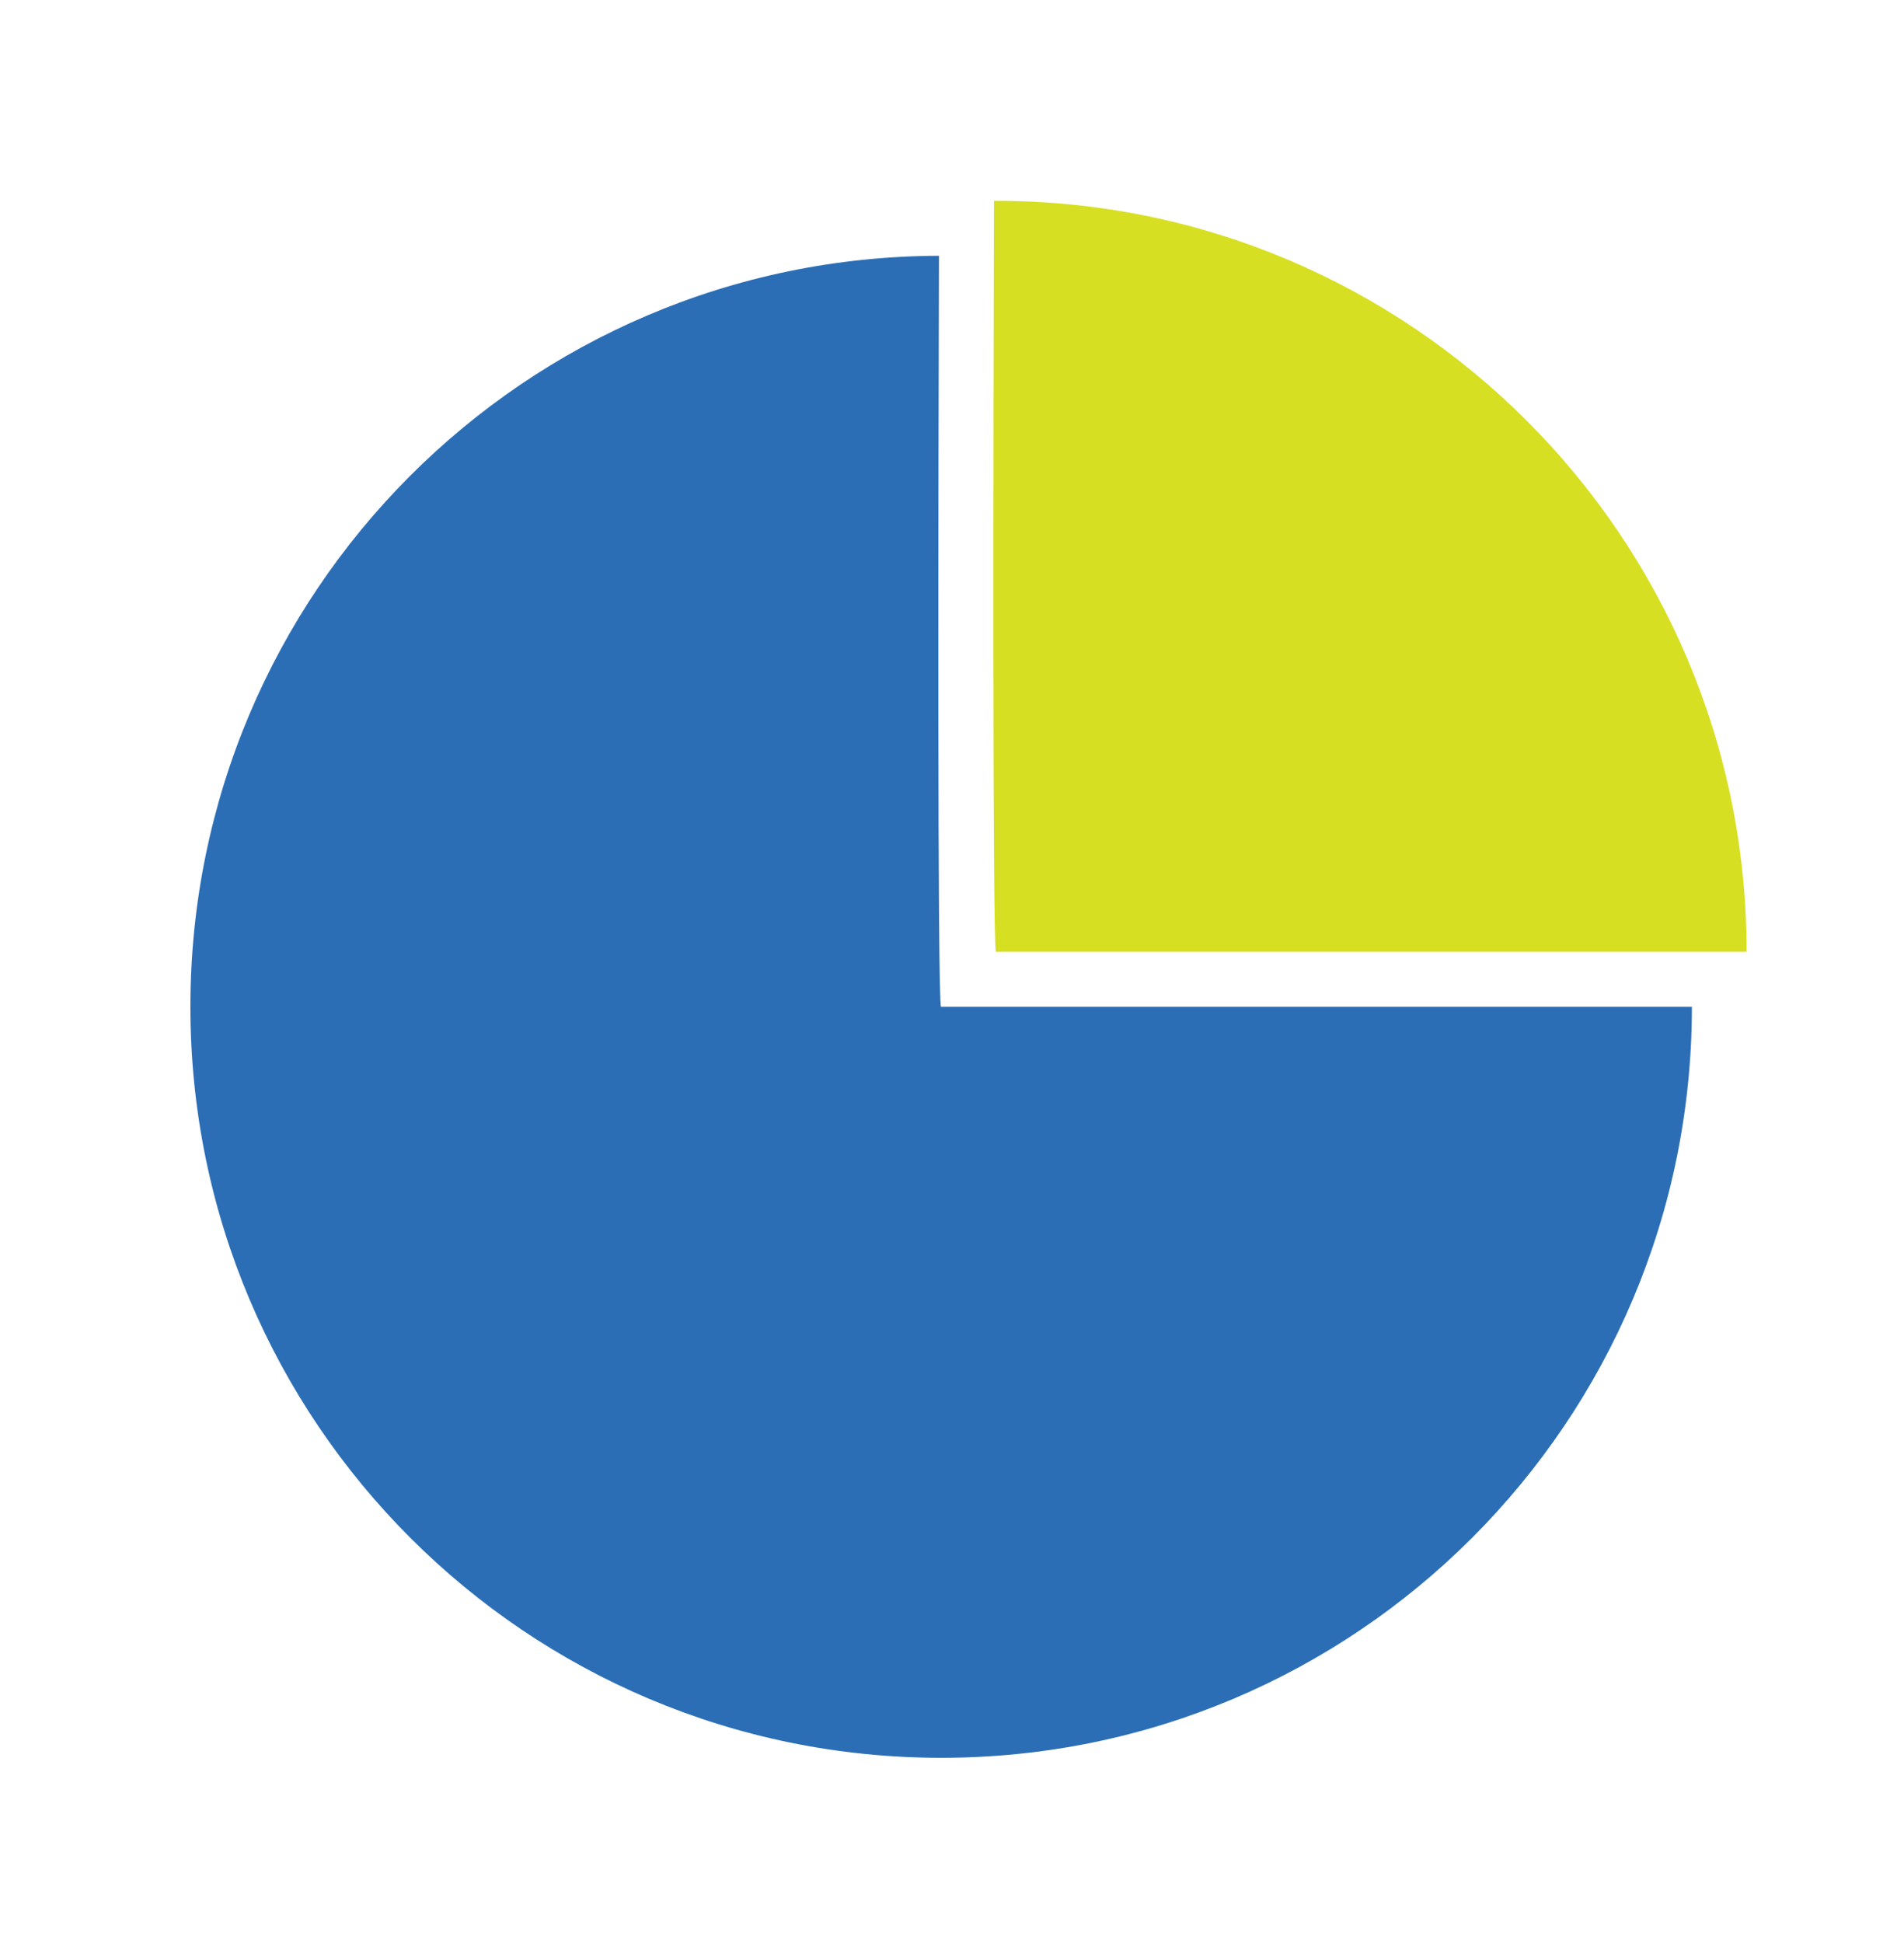
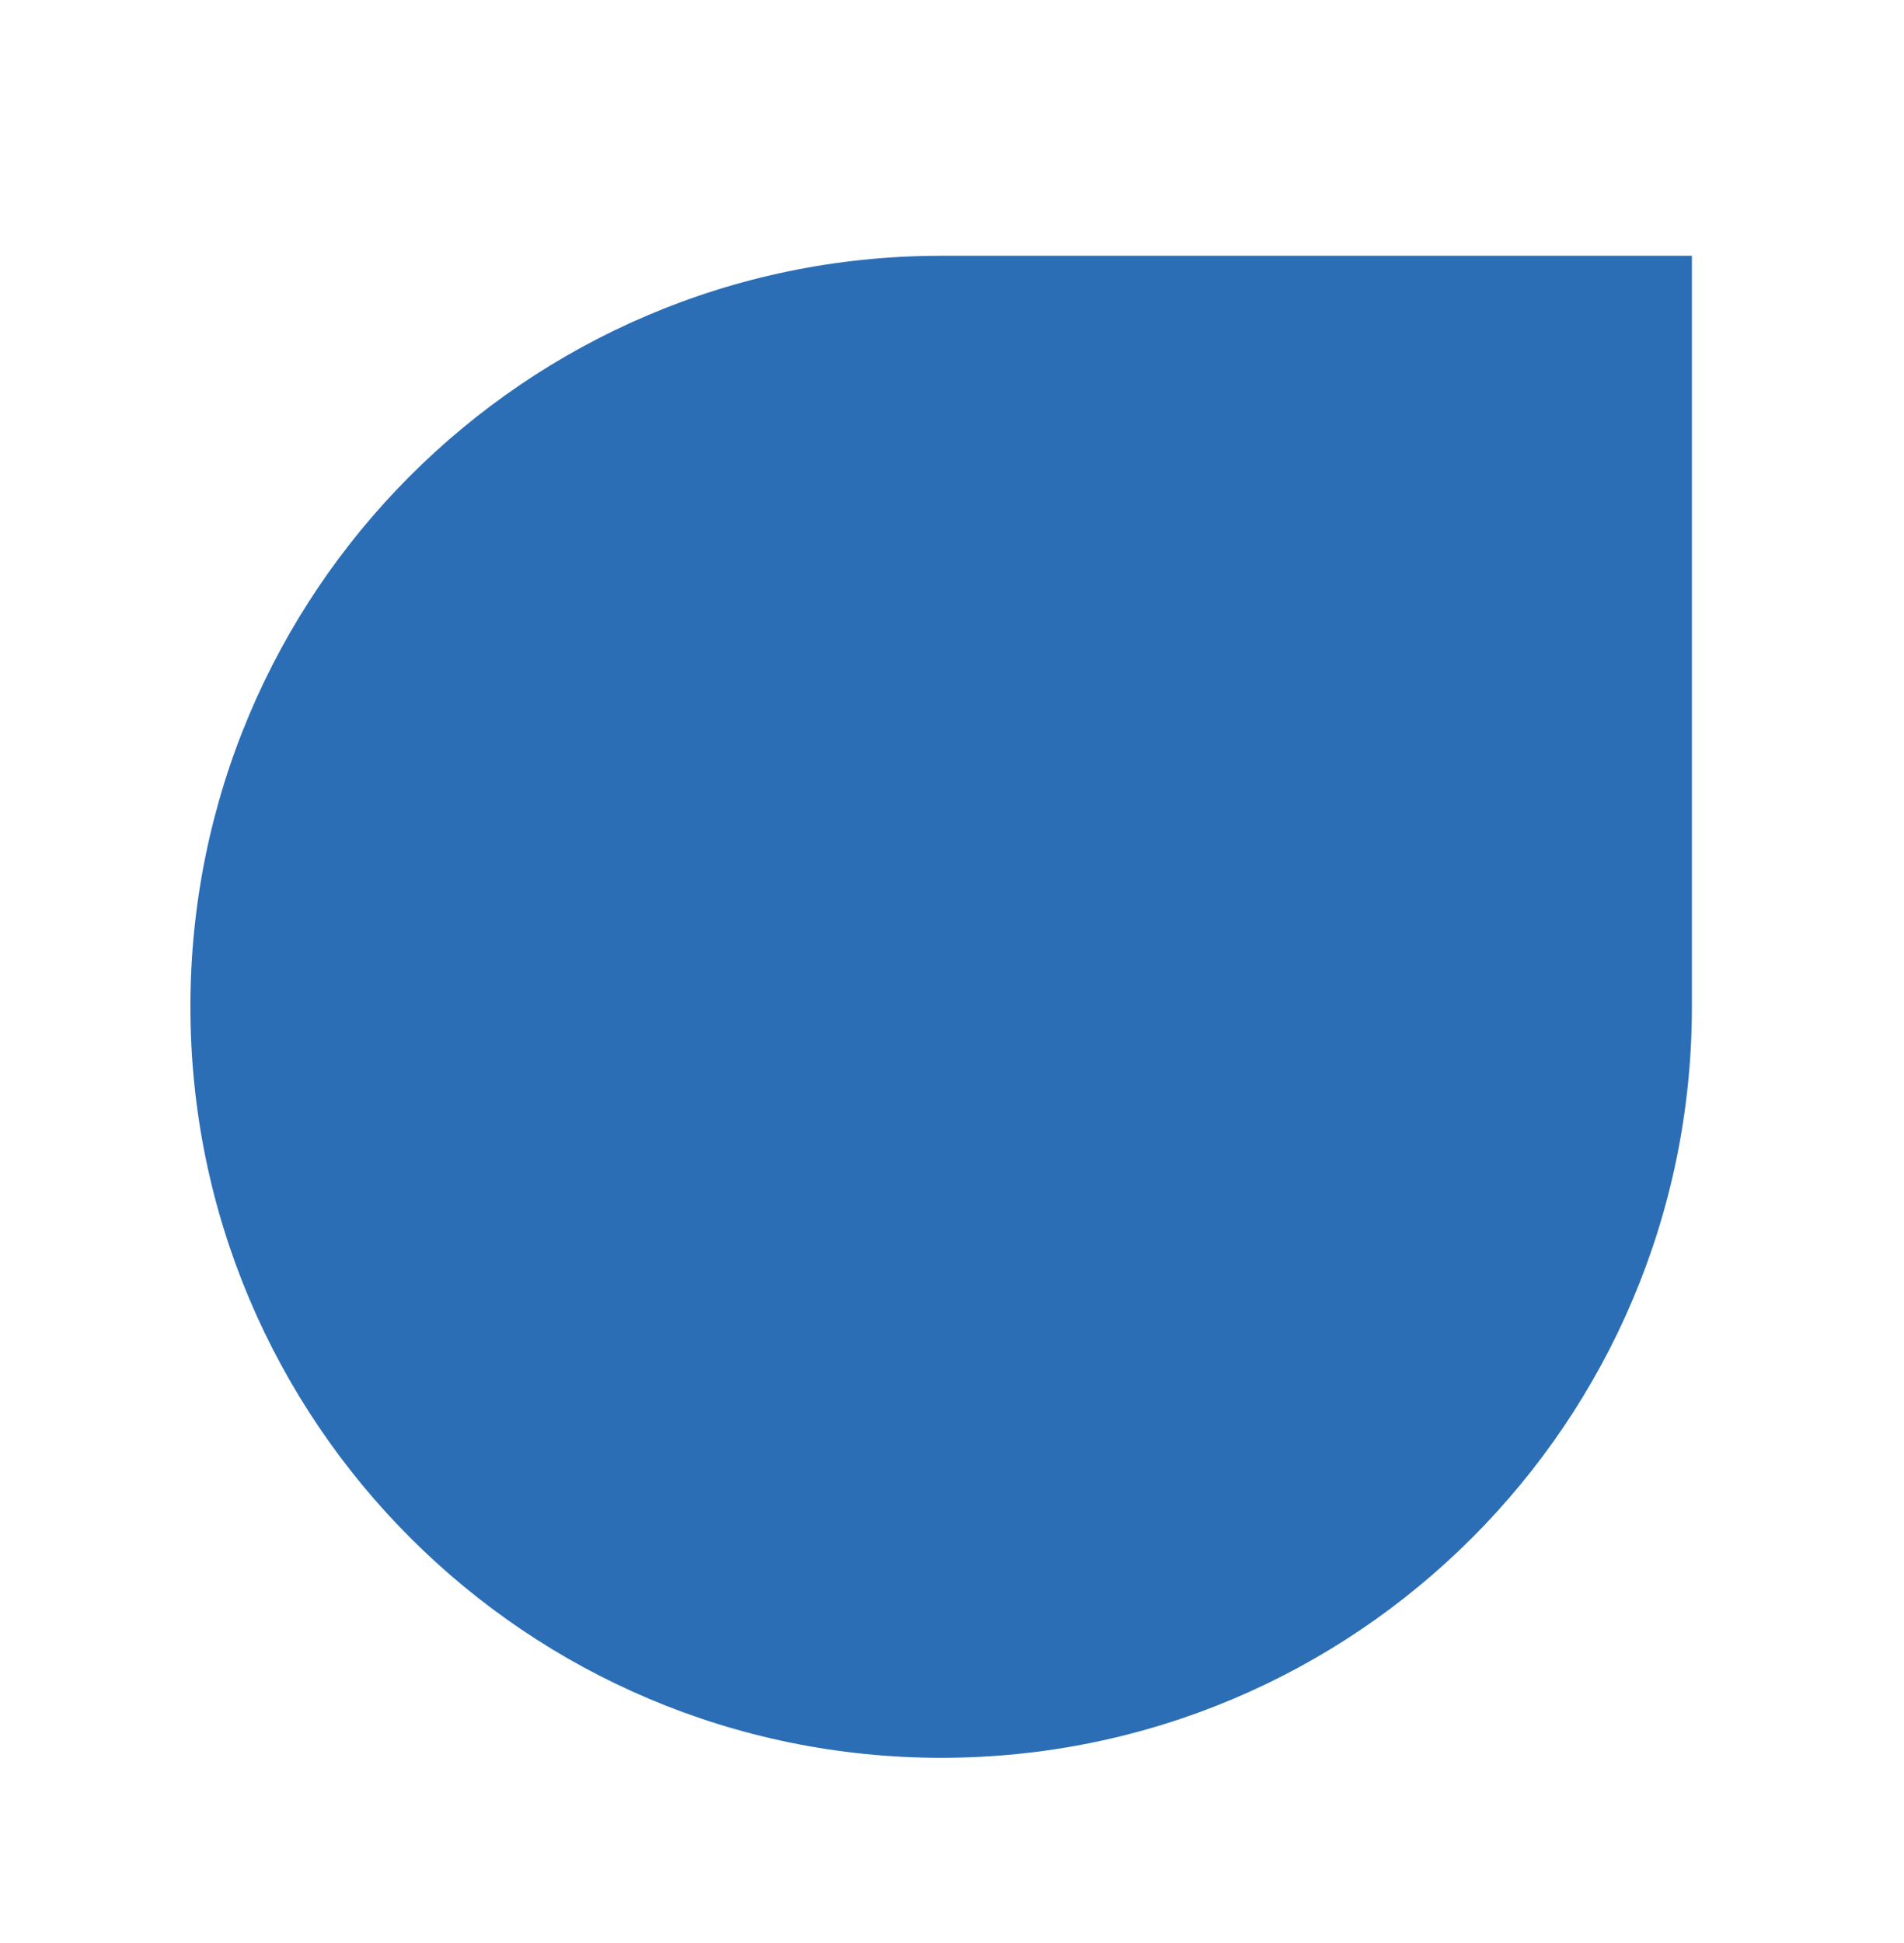
<svg xmlns="http://www.w3.org/2000/svg" width="50" height="51" viewBox="0 0 50 51" fill="none">
-   <path d="M44.43 26.426C44.43 37.315 35.606 46.139 24.718 46.139C13.83 46.139 5 37.315 5 26.426C5 15.556 13.794 6.744 24.658 6.714C24.64 12.561 24.616 26.331 24.712 26.426H44.43Z" fill="#2C6EB5" />
-   <path d="M45.867 24.983H26.155C26.06 24.887 26.084 11.117 26.102 5.271C26.119 5.271 26.137 5.271 26.155 5.271C37.043 5.271 45.867 14.094 45.867 24.983Z" fill="#D7DF23" />
+   <path d="M44.43 26.426C44.43 37.315 35.606 46.139 24.718 46.139C13.83 46.139 5 37.315 5 26.426C5 15.556 13.794 6.744 24.658 6.714H44.43Z" fill="#2C6EB5" />
</svg>